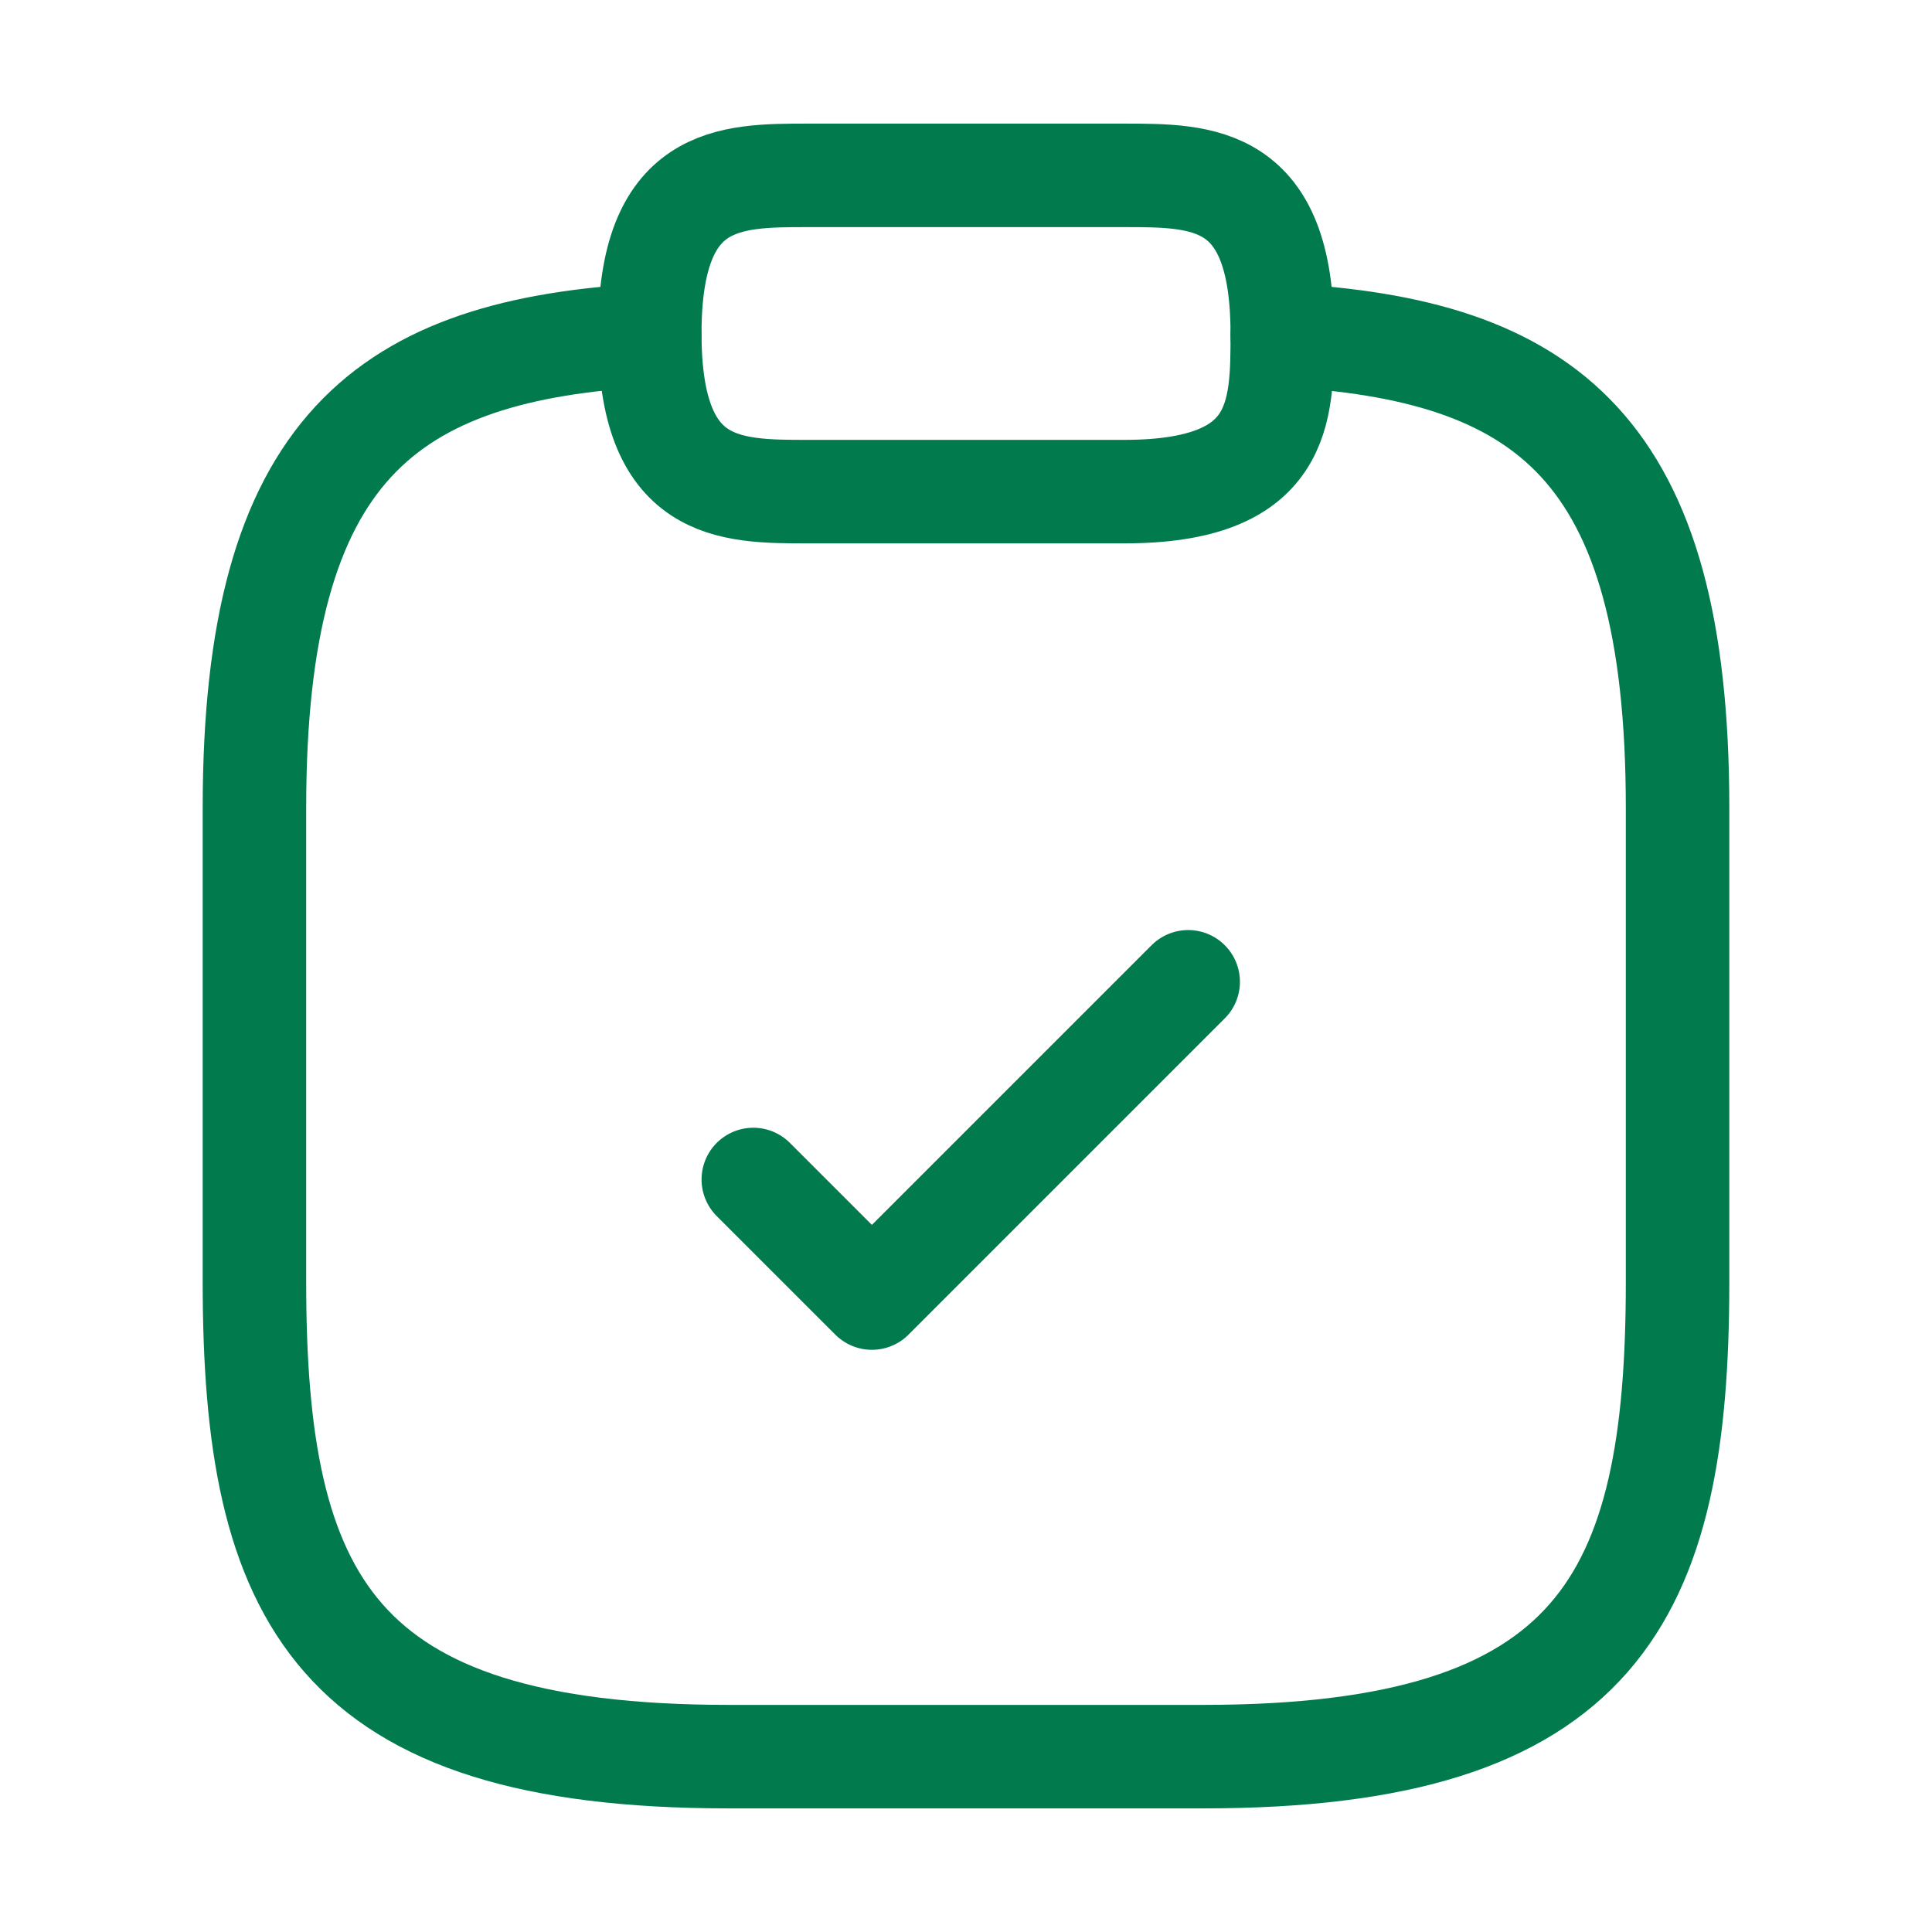
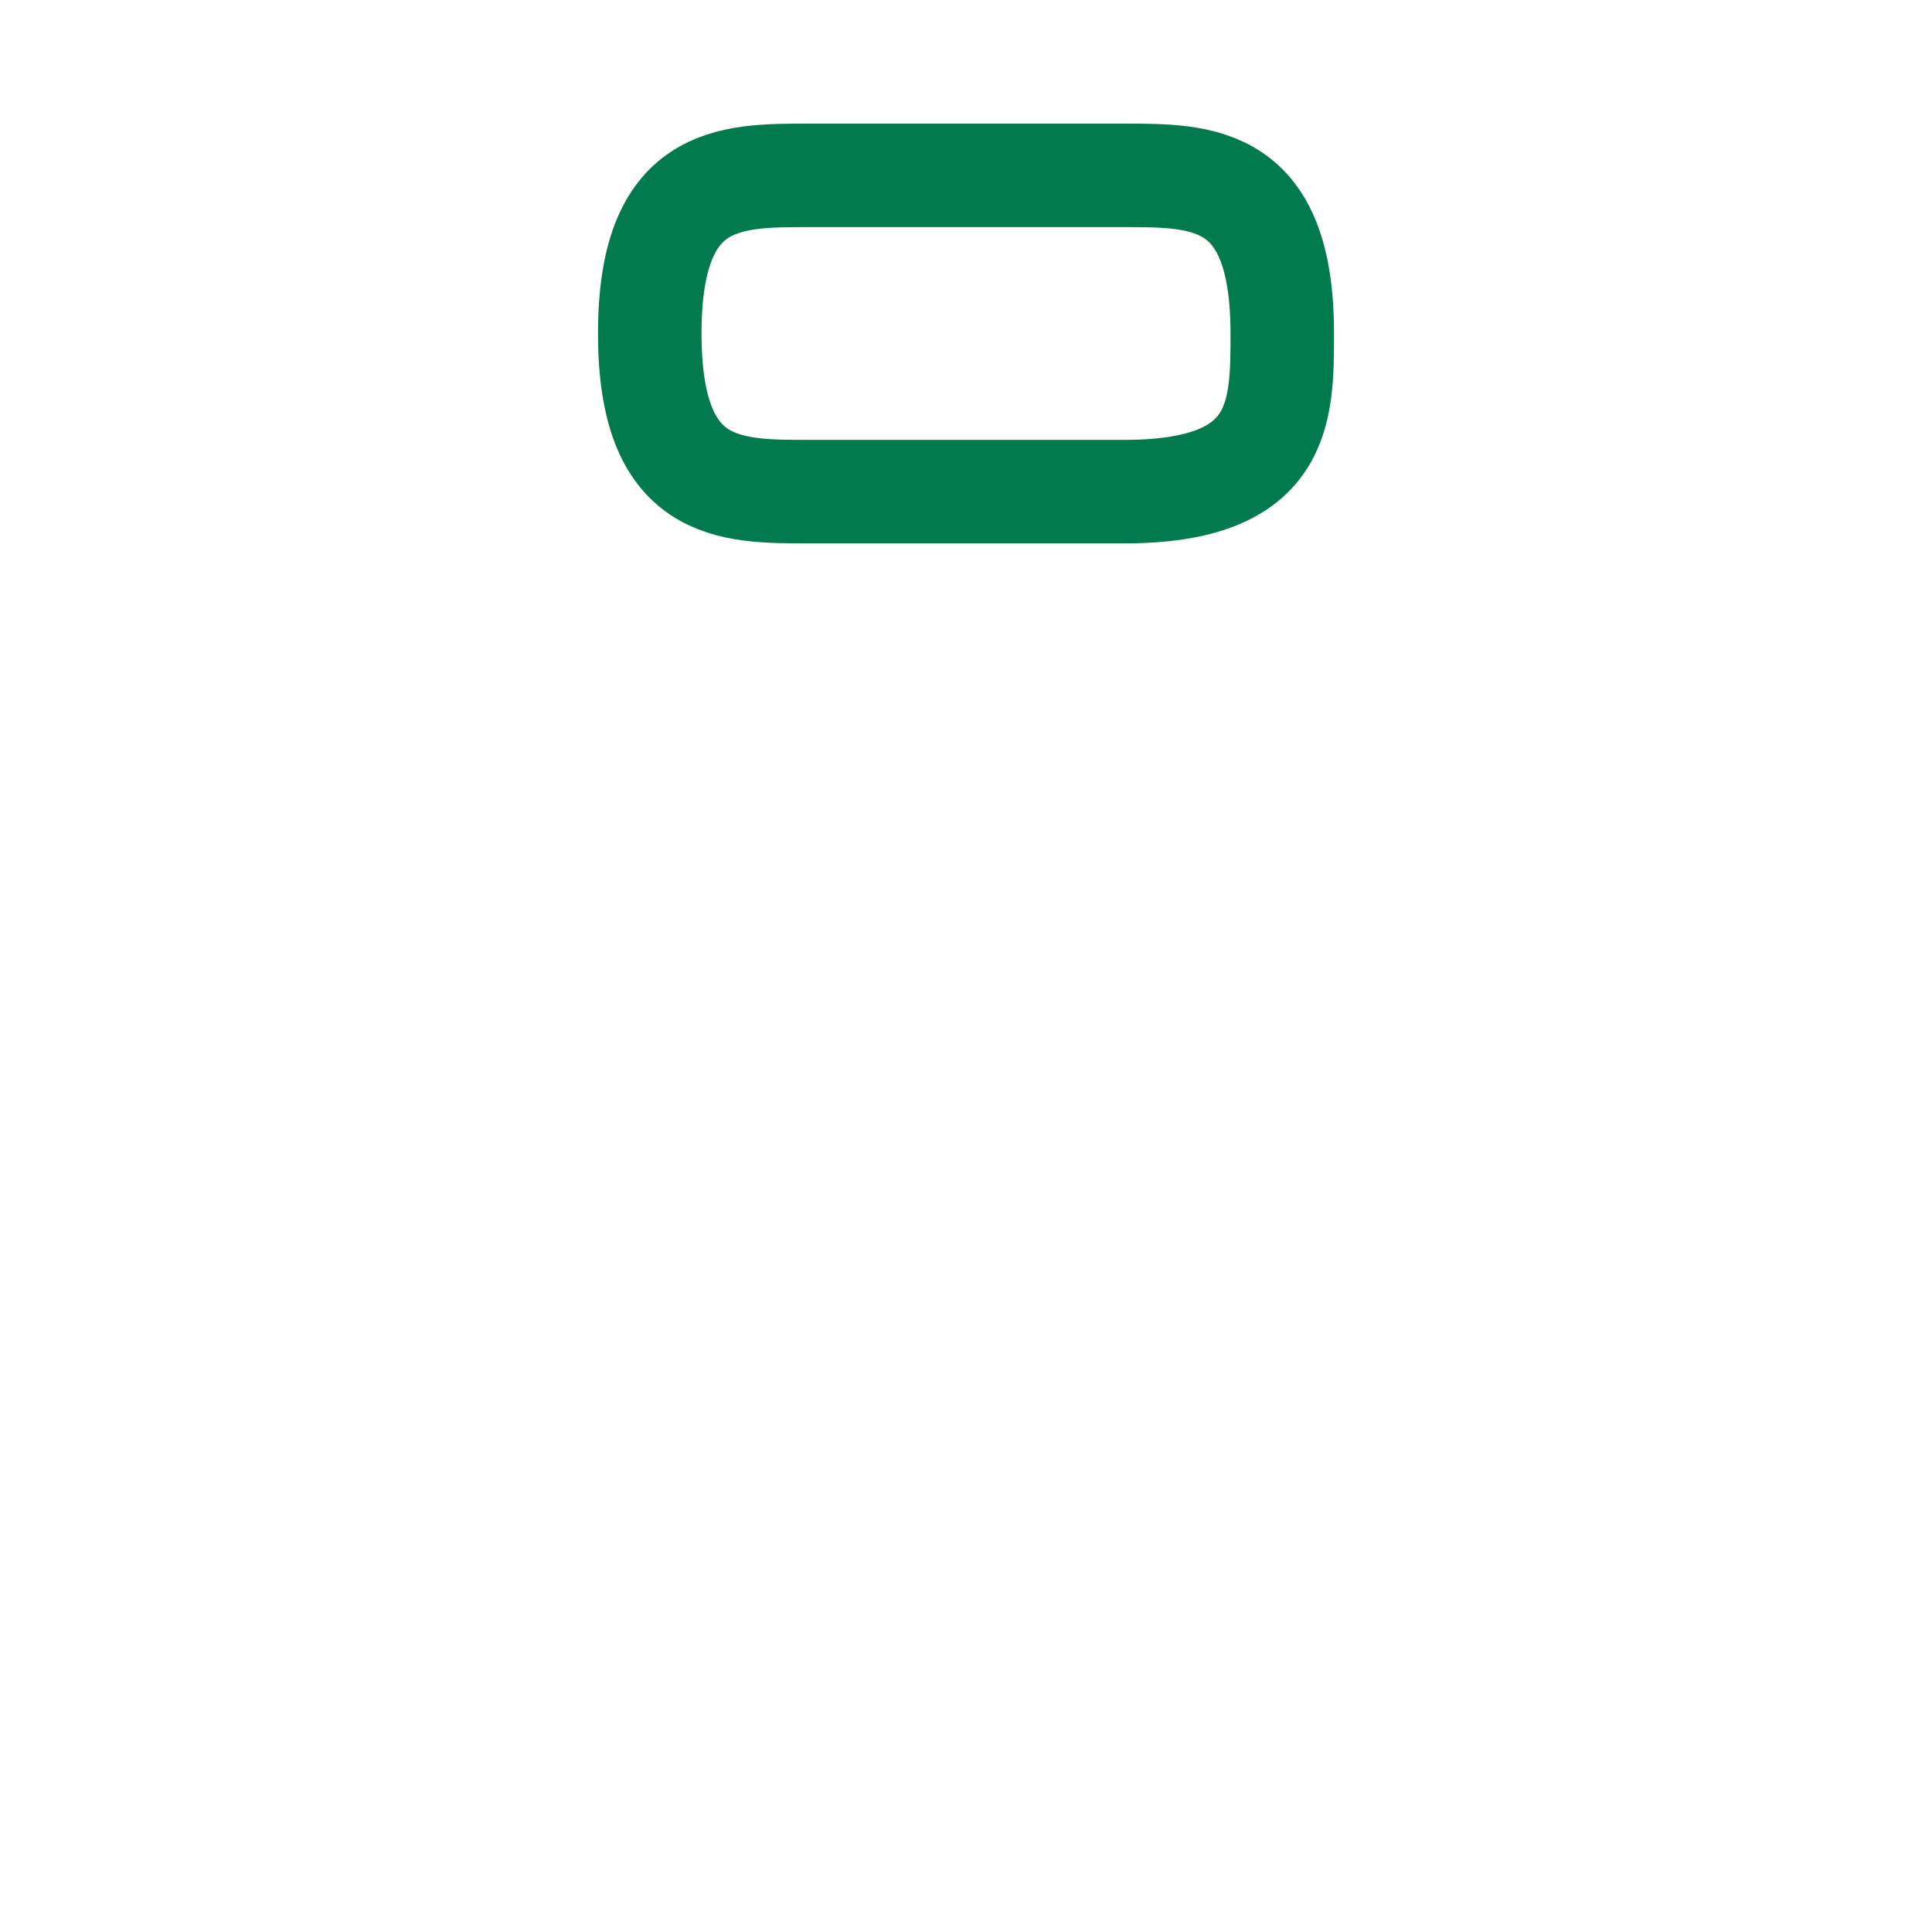
<svg xmlns="http://www.w3.org/2000/svg" width="56" height="56" viewBox="0 0 56 56" fill="none">
  <g clip-path="url(#clip0_3312_295)">
-     <path d="M21.835 34.188L25.273 37.625L34.44 28.458" stroke="#017B4E" stroke-width="3" stroke-linecap="round" stroke-linejoin="round" />
    <path d="M23.417 14.25H32.584C37.167 14.25 37.167 11.958 37.167 9.667C37.167 5.083 34.875 5.083 32.584 5.083H23.417C21.125 5.083 18.834 5.083 18.834 9.667C18.834 14.25 21.125 14.25 23.417 14.25Z" stroke="#017B4E" stroke-width="3" stroke-linecap="round" stroke-linejoin="round" />
-     <path d="M37.167 9.712C44.798 10.125 48.625 12.944 48.625 23.417V37.167C48.625 46.333 46.333 50.917 34.875 50.917H21.125C9.667 50.917 7.375 46.333 7.375 37.167V23.417C7.375 12.967 11.202 10.125 18.833 9.712" stroke="#017B4E" stroke-width="3" stroke-linecap="round" stroke-linejoin="round" />
  </g>
  <defs>
    <clipPath id="clip0_3312_295">
      <rect width="55" height="55" fill="white" transform="translate(0.5 0.5)" />
    </clipPath>
  </defs>
</svg>